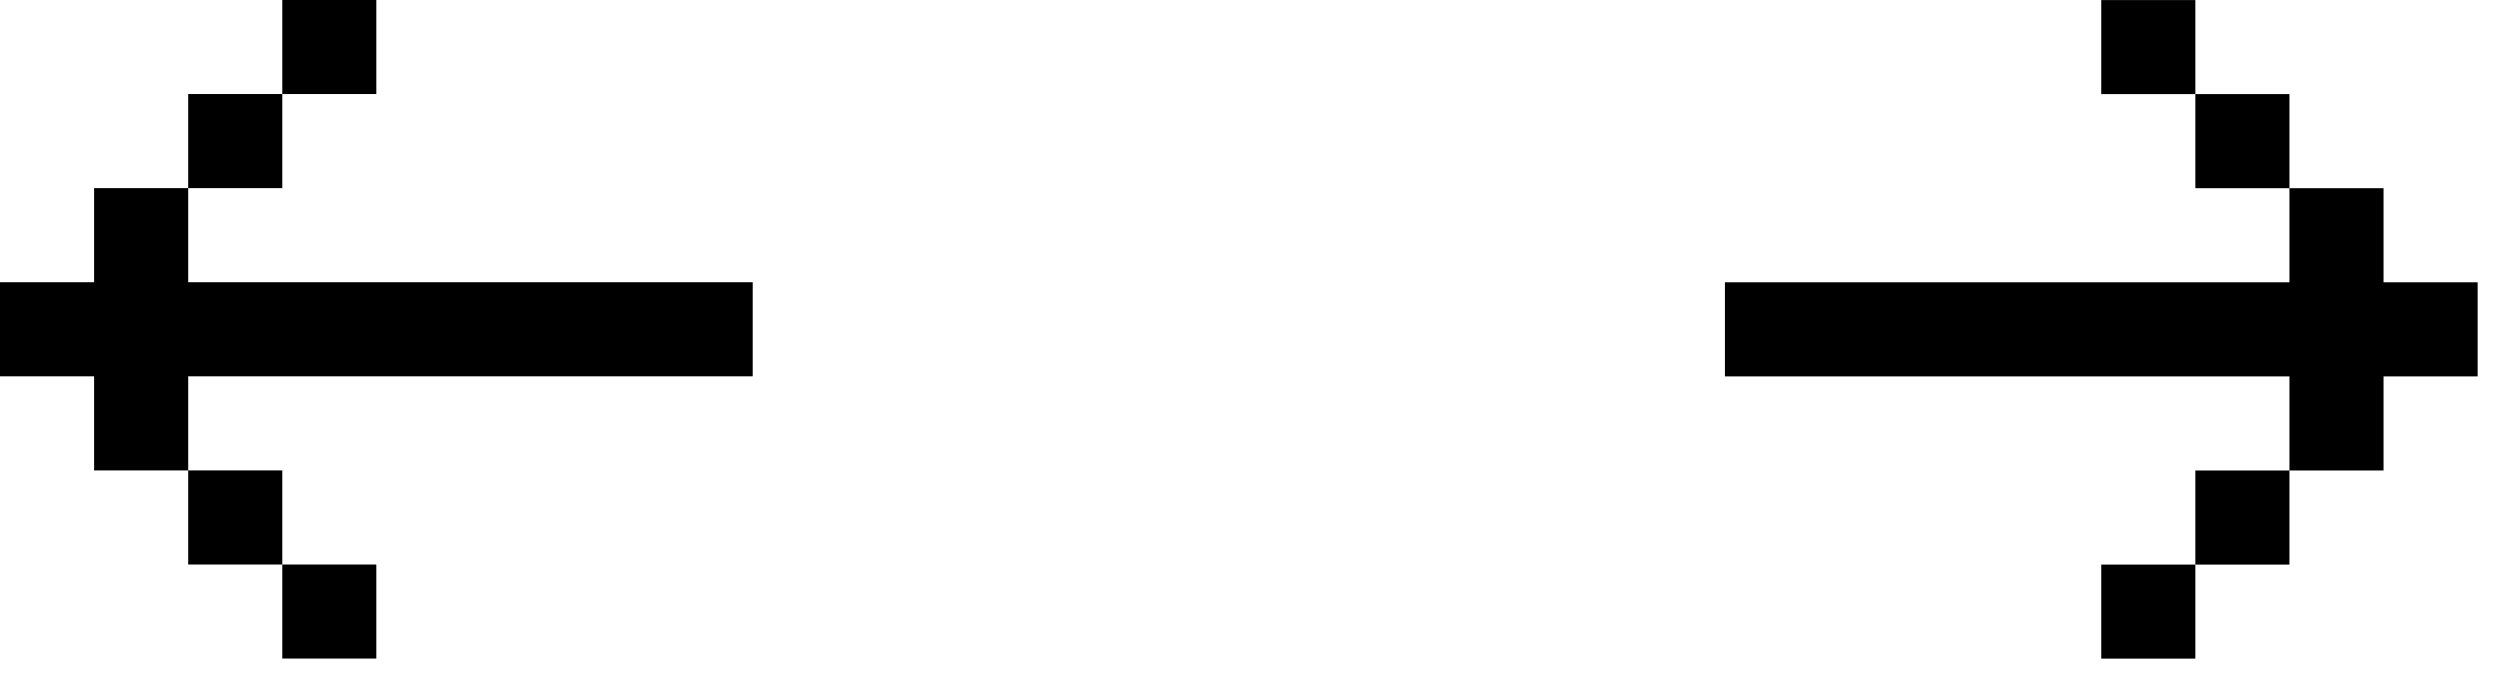
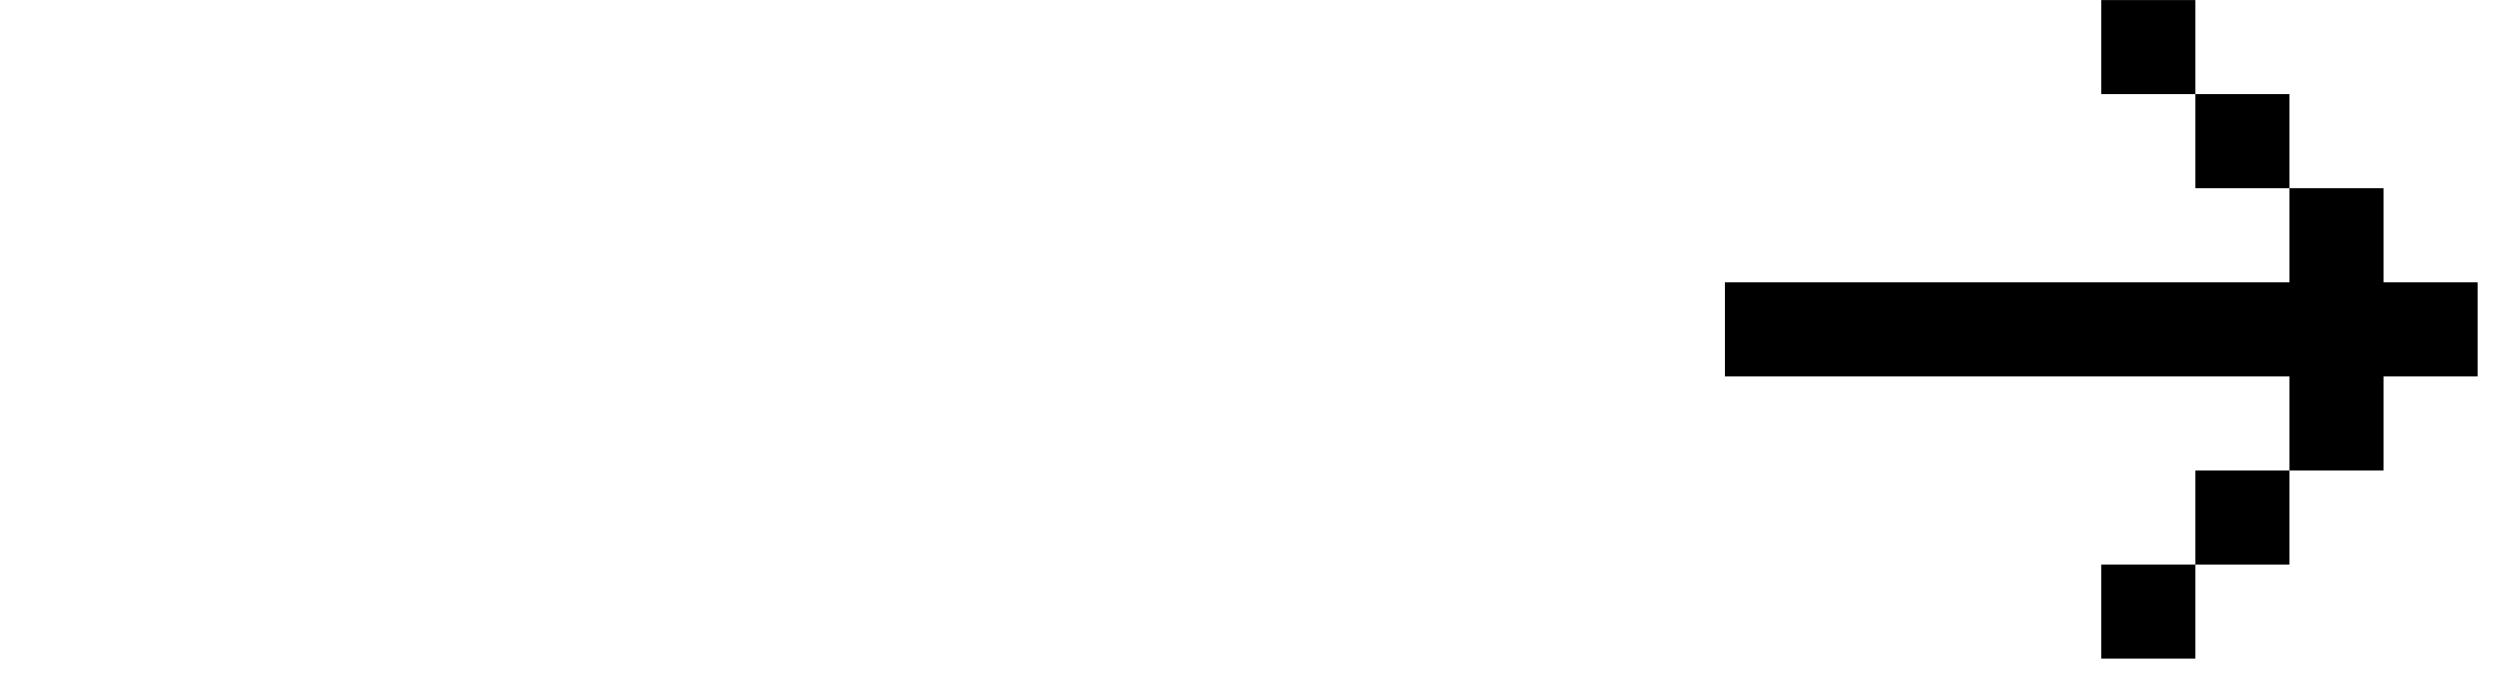
<svg xmlns="http://www.w3.org/2000/svg" width="36" height="10" viewBox="0 0 36 10" fill="none">
-   <path d="M10.839 5.419V4.064L2.71 4.064V2.709H1.355L1.355 4.064H0L0 5.419H1.355V6.774H2.71L2.71 5.419L10.839 5.419ZM4.065 8.129H2.71V6.774H4.065V8.129ZM4.065 8.129H5.419V9.483H4.065V8.129ZM4.065 1.354H2.71V2.709H4.065L4.065 1.354ZM4.065 1.354H5.419V-0H4.065V1.354Z" fill="black" />
  <path d="M24.839 5.42V4.065L32.968 4.065V2.71H34.323V4.065H35.678V5.42H34.323V6.775H32.968V5.42L24.839 5.42ZM31.613 8.13H32.968V6.775H31.613V8.13ZM31.613 8.13H30.258V9.484H31.613V8.13ZM31.613 1.355H32.968V2.71H31.613V1.355ZM31.613 1.355H30.258V0.001H31.613V1.355Z" fill="black" />
</svg>